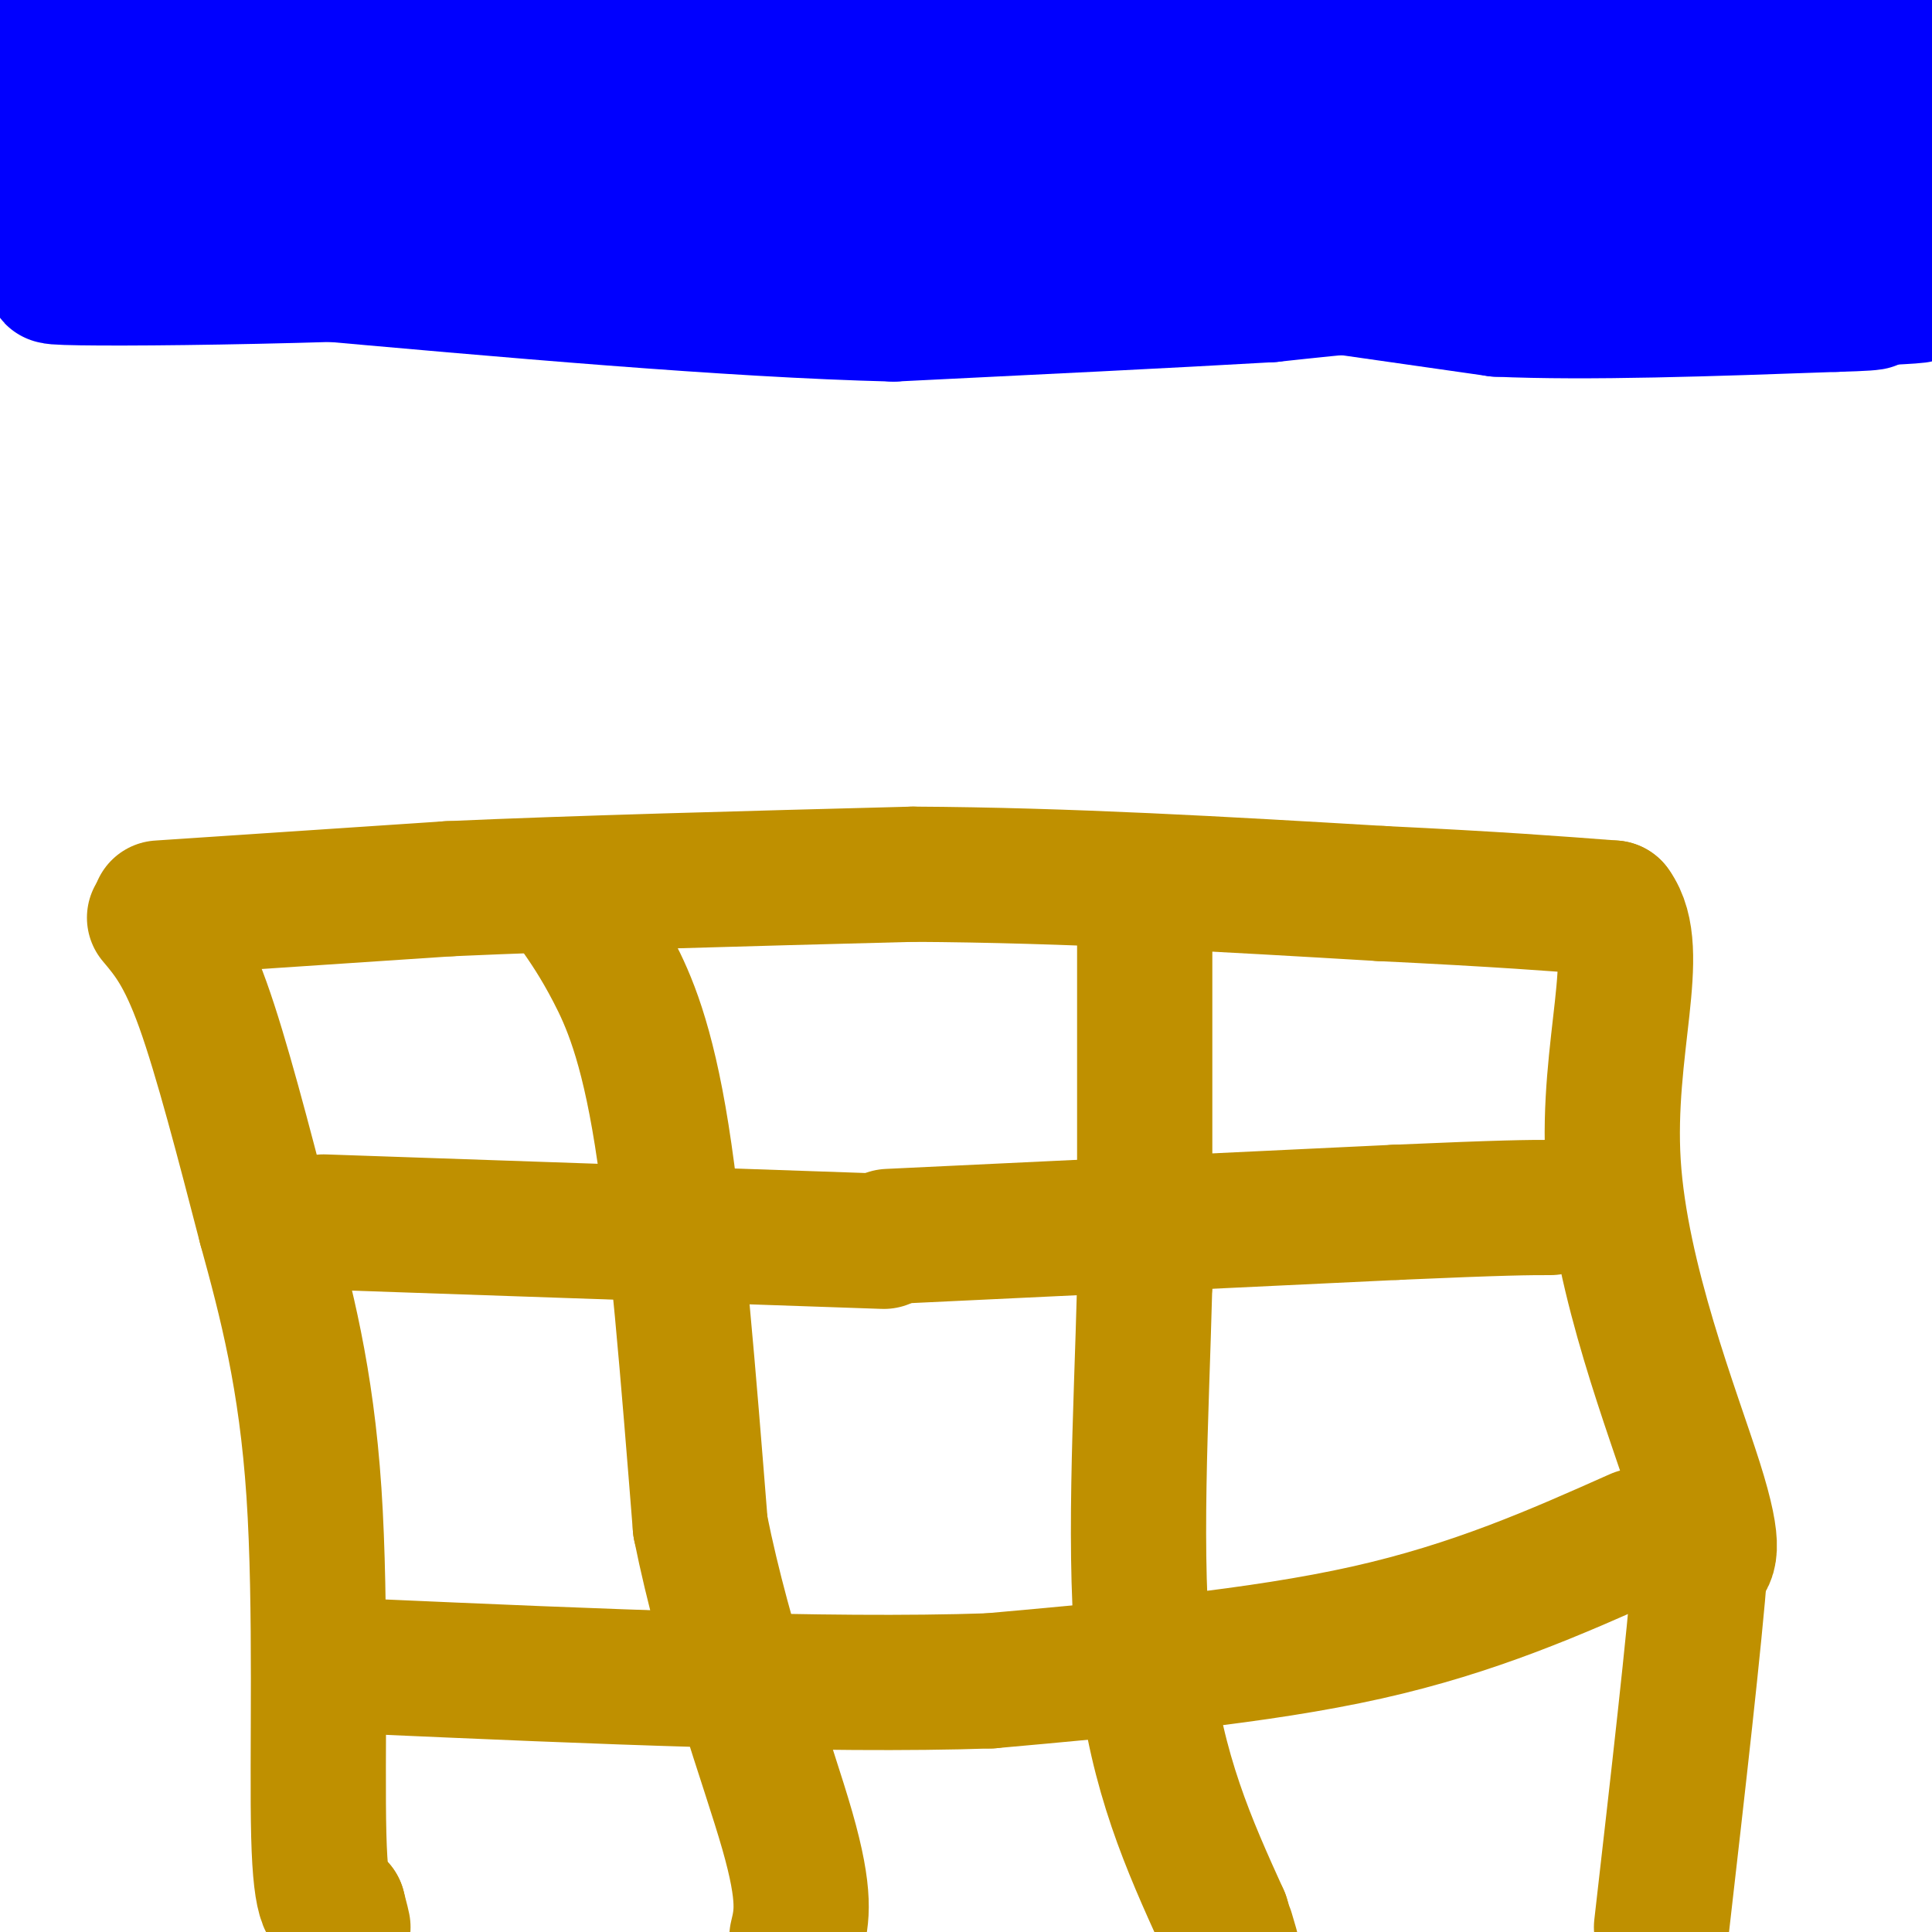
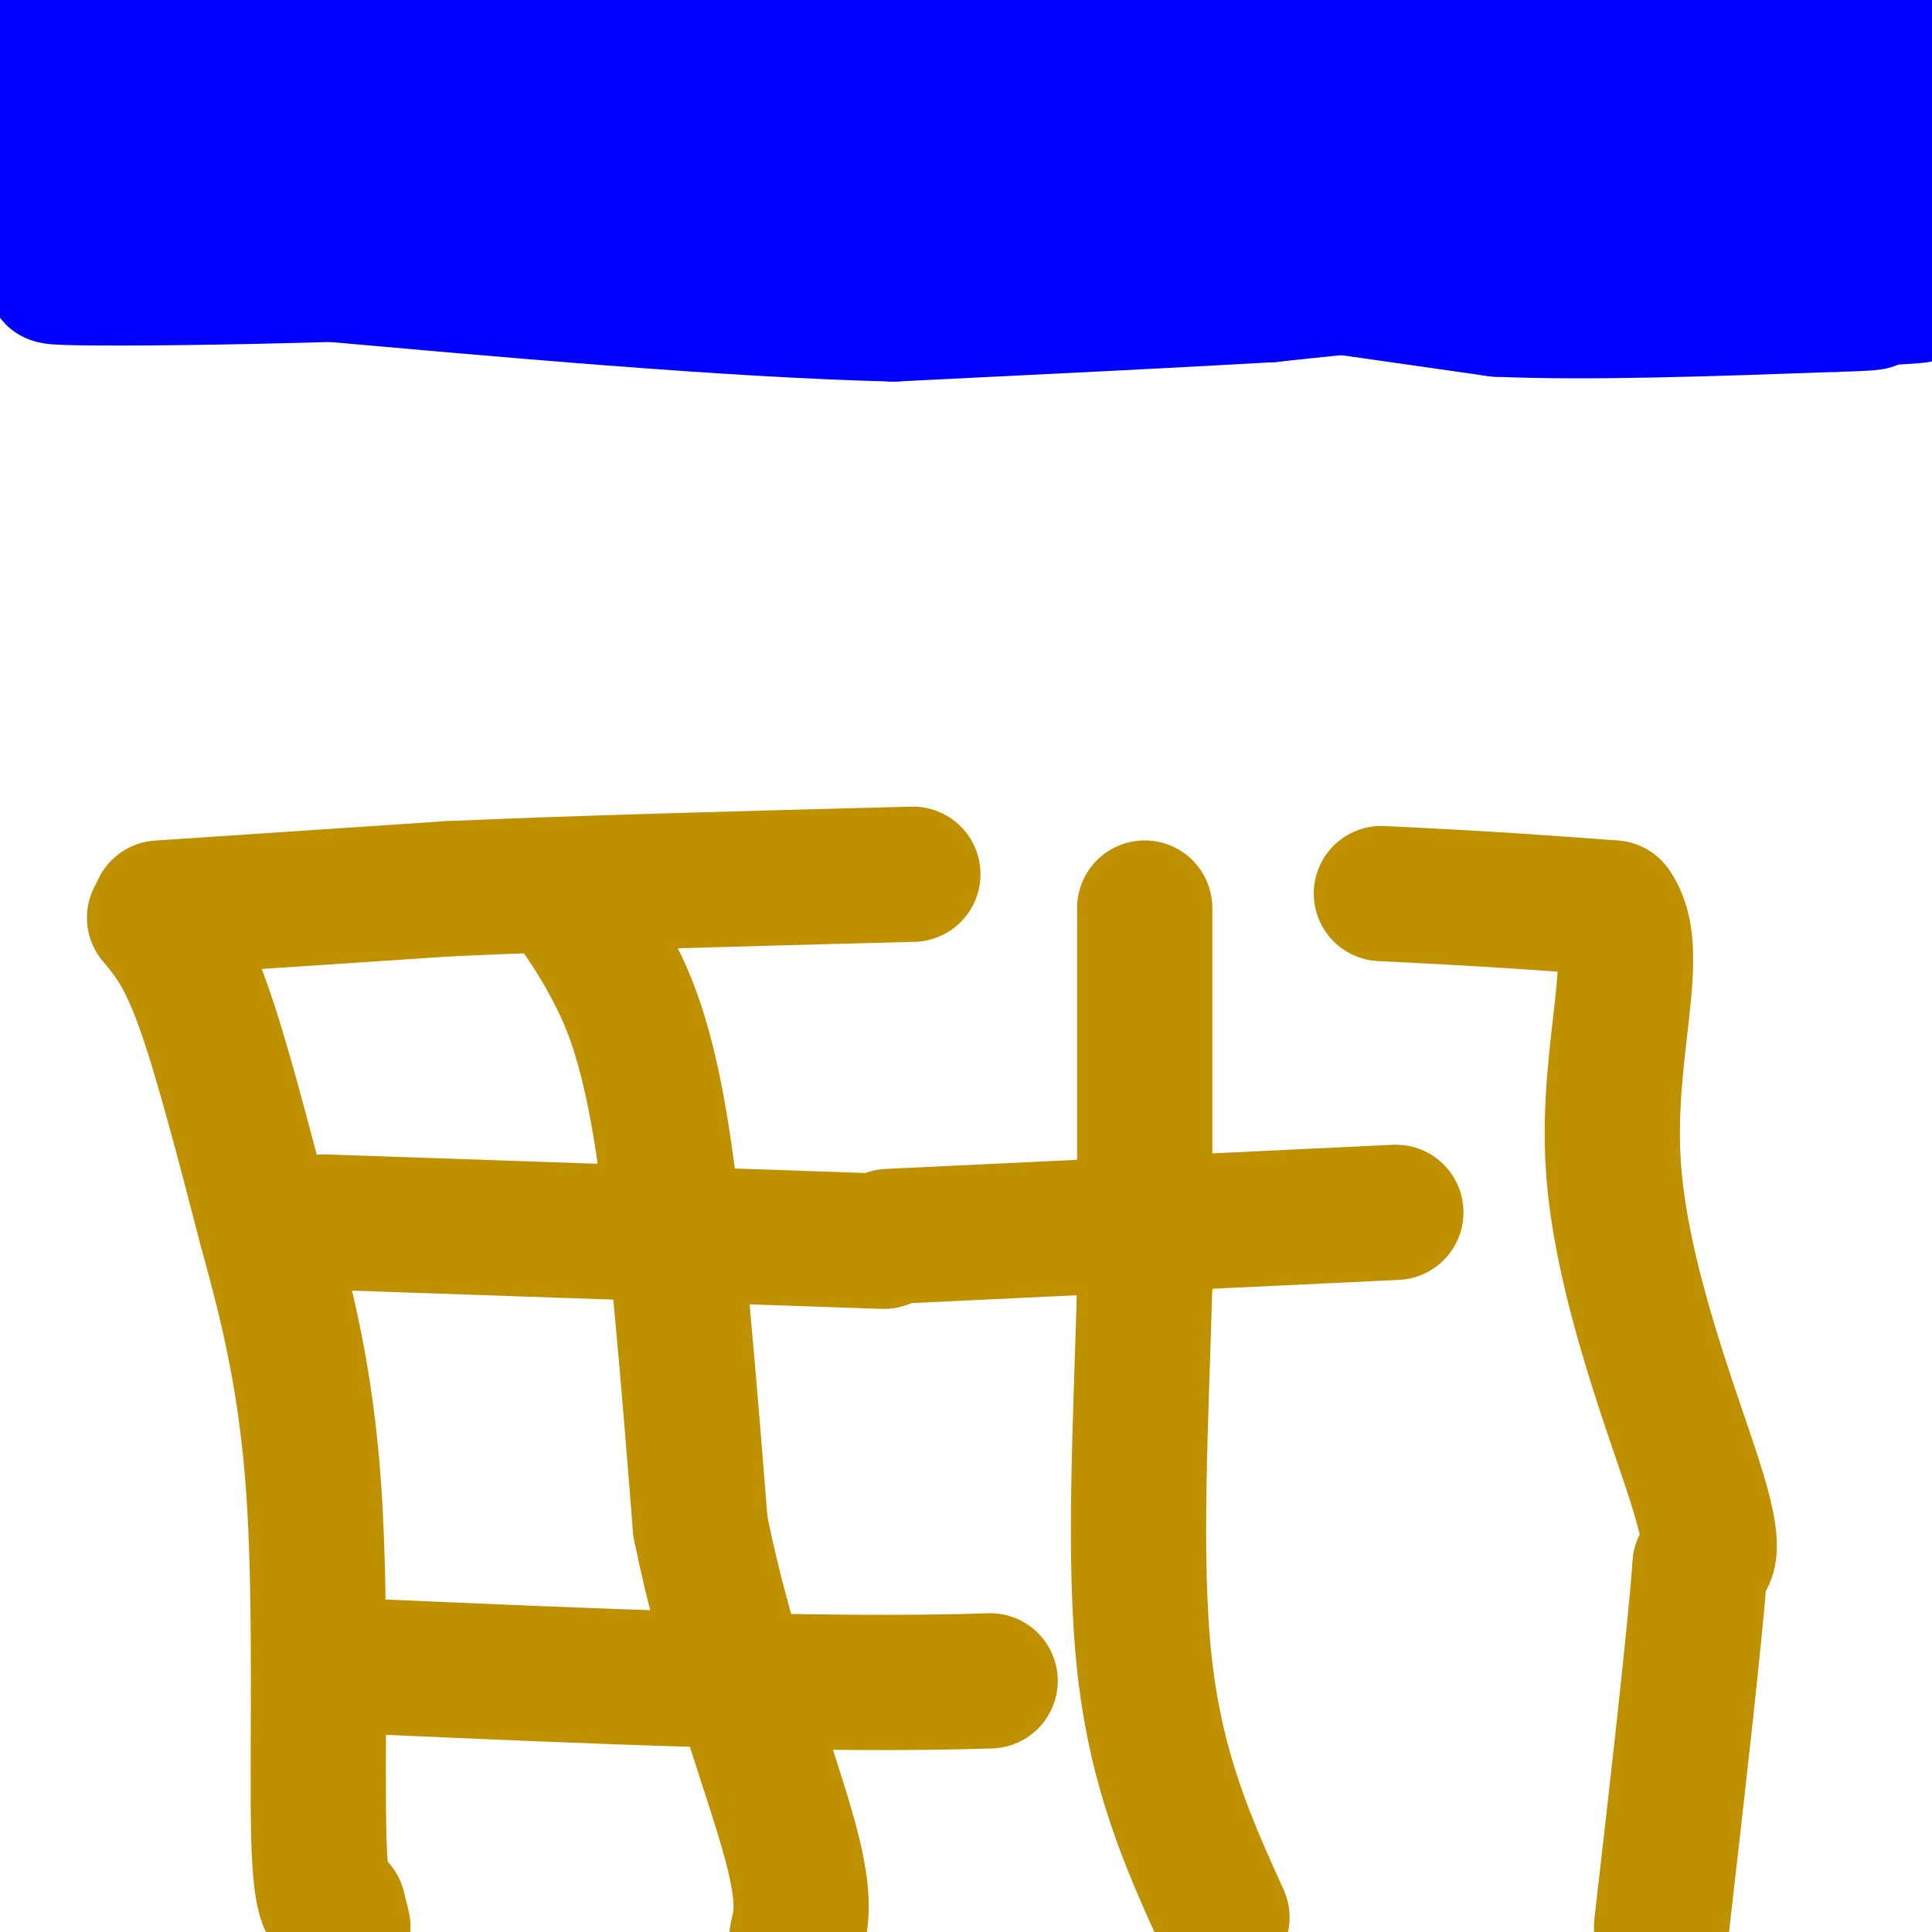
<svg xmlns="http://www.w3.org/2000/svg" viewBox="0 0 400 400" version="1.1">
  <g fill="none" stroke="#0000ff" stroke-width="28" stroke-linecap="round" stroke-linejoin="round">
    <path d="M16,1c-9.267,-1.267 -18.533,-2.533 -12,0c6.533,2.533 28.867,8.867 34,12c5.133,3.133 -6.933,3.067 -19,3" />
    <path d="M19,16c-10.142,0.847 -25.997,1.464 -14,2c11.997,0.536 51.845,0.990 49,3c-2.845,2.010 -48.384,5.574 -51,7c-2.616,1.426 37.692,0.713 78,0" />
    <path d="M63,28c10.867,-1.067 21.733,-2.133 16,-4c-5.733,-1.867 -28.067,-4.533 -28,-7c0.067,-2.467 22.533,-4.733 45,-7" />
    <path d="M96,10c-9.417,-2.560 -55.458,-5.458 -45,-6c10.458,-0.542 77.417,1.274 92,2c14.583,0.726 -23.208,0.363 -61,0" />
    <path d="M82,6c33.702,0.705 148.456,2.467 162,5c13.544,2.533 -74.123,5.836 -117,8c-42.877,2.164 -40.965,3.190 5,0c45.965,-3.190 135.982,-10.595 226,-18" />
    <path d="M358,1c7.860,0.246 -85.491,9.860 -85,10c0.491,0.140 94.825,-9.193 107,-10c12.175,-0.807 -57.807,6.912 -73,10c-15.193,3.088 24.404,1.544 64,0" />
    <path d="M371,11c15.833,0.000 23.417,0.000 31,0" />
    <path d="M380,14c-48.720,3.792 -97.440,7.583 -81,10c16.440,2.417 98.042,3.458 93,4c-5.042,0.542 -96.726,0.583 -127,1c-30.274,0.417 0.863,1.208 32,2" />
    <path d="M297,31c22.740,0.778 63.590,1.724 30,1c-33.590,-0.724 -141.620,-3.118 -155,-4c-13.380,-0.882 67.892,-0.252 94,0c26.108,0.252 -2.946,0.126 -32,0" />
    <path d="M234,28c-37.475,-1.458 -115.163,-5.103 -113,-5c2.163,0.103 84.178,3.956 79,5c-5.178,1.044 -97.548,-0.719 -126,0c-28.452,0.719 7.014,3.920 36,6c28.986,2.080 51.493,3.040 74,4" />
    <path d="M184,38c70.718,2.485 210.512,6.697 208,9c-2.512,2.303 -147.330,2.697 -163,1c-15.670,-1.697 97.809,-5.485 124,-7c26.191,-1.515 -34.904,-0.758 -96,0" />
-     <path d="M257,41c-58.316,-0.316 -156.105,-1.105 -117,-1c39.105,0.105 215.105,1.105 212,1c-3.105,-0.105 -185.316,-1.316 -239,0c-53.684,1.316 21.158,5.158 96,9" />
    <path d="M209,50c38.926,1.642 88.243,1.247 48,2c-40.243,0.753 -170.044,2.656 -220,4c-49.956,1.344 -20.065,2.131 24,1c44.065,-1.131 102.304,-4.180 99,-6c-3.304,-1.820 -68.152,-2.410 -133,-3" />
    <path d="M27,48c-1.622,-2.022 60.822,-5.578 63,-7c2.178,-1.422 -55.911,-0.711 -114,0" />
    <path d="M268,58c0.000,0.000 42.000,6.000 42,6" />
    <path d="M310,64c18.667,0.833 44.333,-0.083 70,-1" />
    <path d="M380,63c12.167,-0.333 7.583,-0.667 3,-1" />
    <path d="M383,62c5.578,-0.378 18.022,-0.822 13,-1c-5.022,-0.178 -27.511,-0.089 -50,0" />
    <path d="M346,61c-14.756,-0.800 -26.644,-2.800 -40,-3c-13.356,-0.200 -28.178,1.400 -43,3" />
    <path d="M263,61c-20.167,1.167 -49.083,2.583 -78,4" />
    <path d="M185,65c-33.833,-0.833 -79.417,-4.917 -125,-9" />
    <path d="M60,56c-32.333,-2.500 -50.667,-4.250 -69,-6" />
  </g>
  <g fill="none" stroke="#bf9000" stroke-width="28" stroke-linecap="round" stroke-linejoin="round">
    <path d="M33,188c0.000,0.000 60.000,-4.000 60,-4" />
    <path d="M93,184c26.000,-1.167 61.000,-2.083 96,-3" />
-     <path d="M189,181c32.167,0.167 64.583,2.083 97,4" />
    <path d="M286,185c24.167,1.167 36.083,2.083 48,3" />
    <path d="M334,188c6.429,8.726 -1.500,29.042 0,53c1.500,23.958 12.429,51.560 17,66c4.571,14.440 2.786,15.720 1,17" />
    <path d="M352,324c-1.167,15.333 -4.583,45.167 -8,75" />
    <path d="M32,190c3.083,3.667 6.167,7.333 10,18c3.833,10.667 8.417,28.333 13,46" />
    <path d="M55,254c4.262,15.512 8.417,31.292 10,55c1.583,23.708 0.595,55.345 1,71c0.405,15.655 2.202,15.327 4,15" />
    <path d="M70,395c0.833,3.167 0.917,3.583 1,4" />
    <path d="M67,253c0.000,0.000 116.000,4.000 116,4" />
    <path d="M184,256c0.000,0.000 105.000,-5.000 105,-5" />
-     <path d="M289,251c22.833,-1.000 27.417,-1.000 32,-1" />
-     <path d="M339,318c-16.833,7.500 -33.667,15.000 -56,20c-22.333,5.000 -50.167,7.500 -78,10" />
    <path d="M205,348c-34.500,1.167 -81.750,-0.917 -129,-3" />
    <path d="M119,188c2.444,3.511 4.889,7.022 8,13c3.111,5.978 6.889,14.422 10,34c3.111,19.578 5.556,50.289 8,81" />
    <path d="M145,316c5.156,25.622 14.044,49.178 18,63c3.956,13.822 2.978,17.911 2,22" />
    <path d="M237,188c0.000,0.000 0.000,78.000 0,78" />
    <path d="M237,266c-0.711,27.378 -2.489,56.822 0,79c2.489,22.178 9.244,37.089 16,52" />
-     <path d="M253,397c2.833,9.167 1.917,6.083 1,3" />
  </g>
</svg>